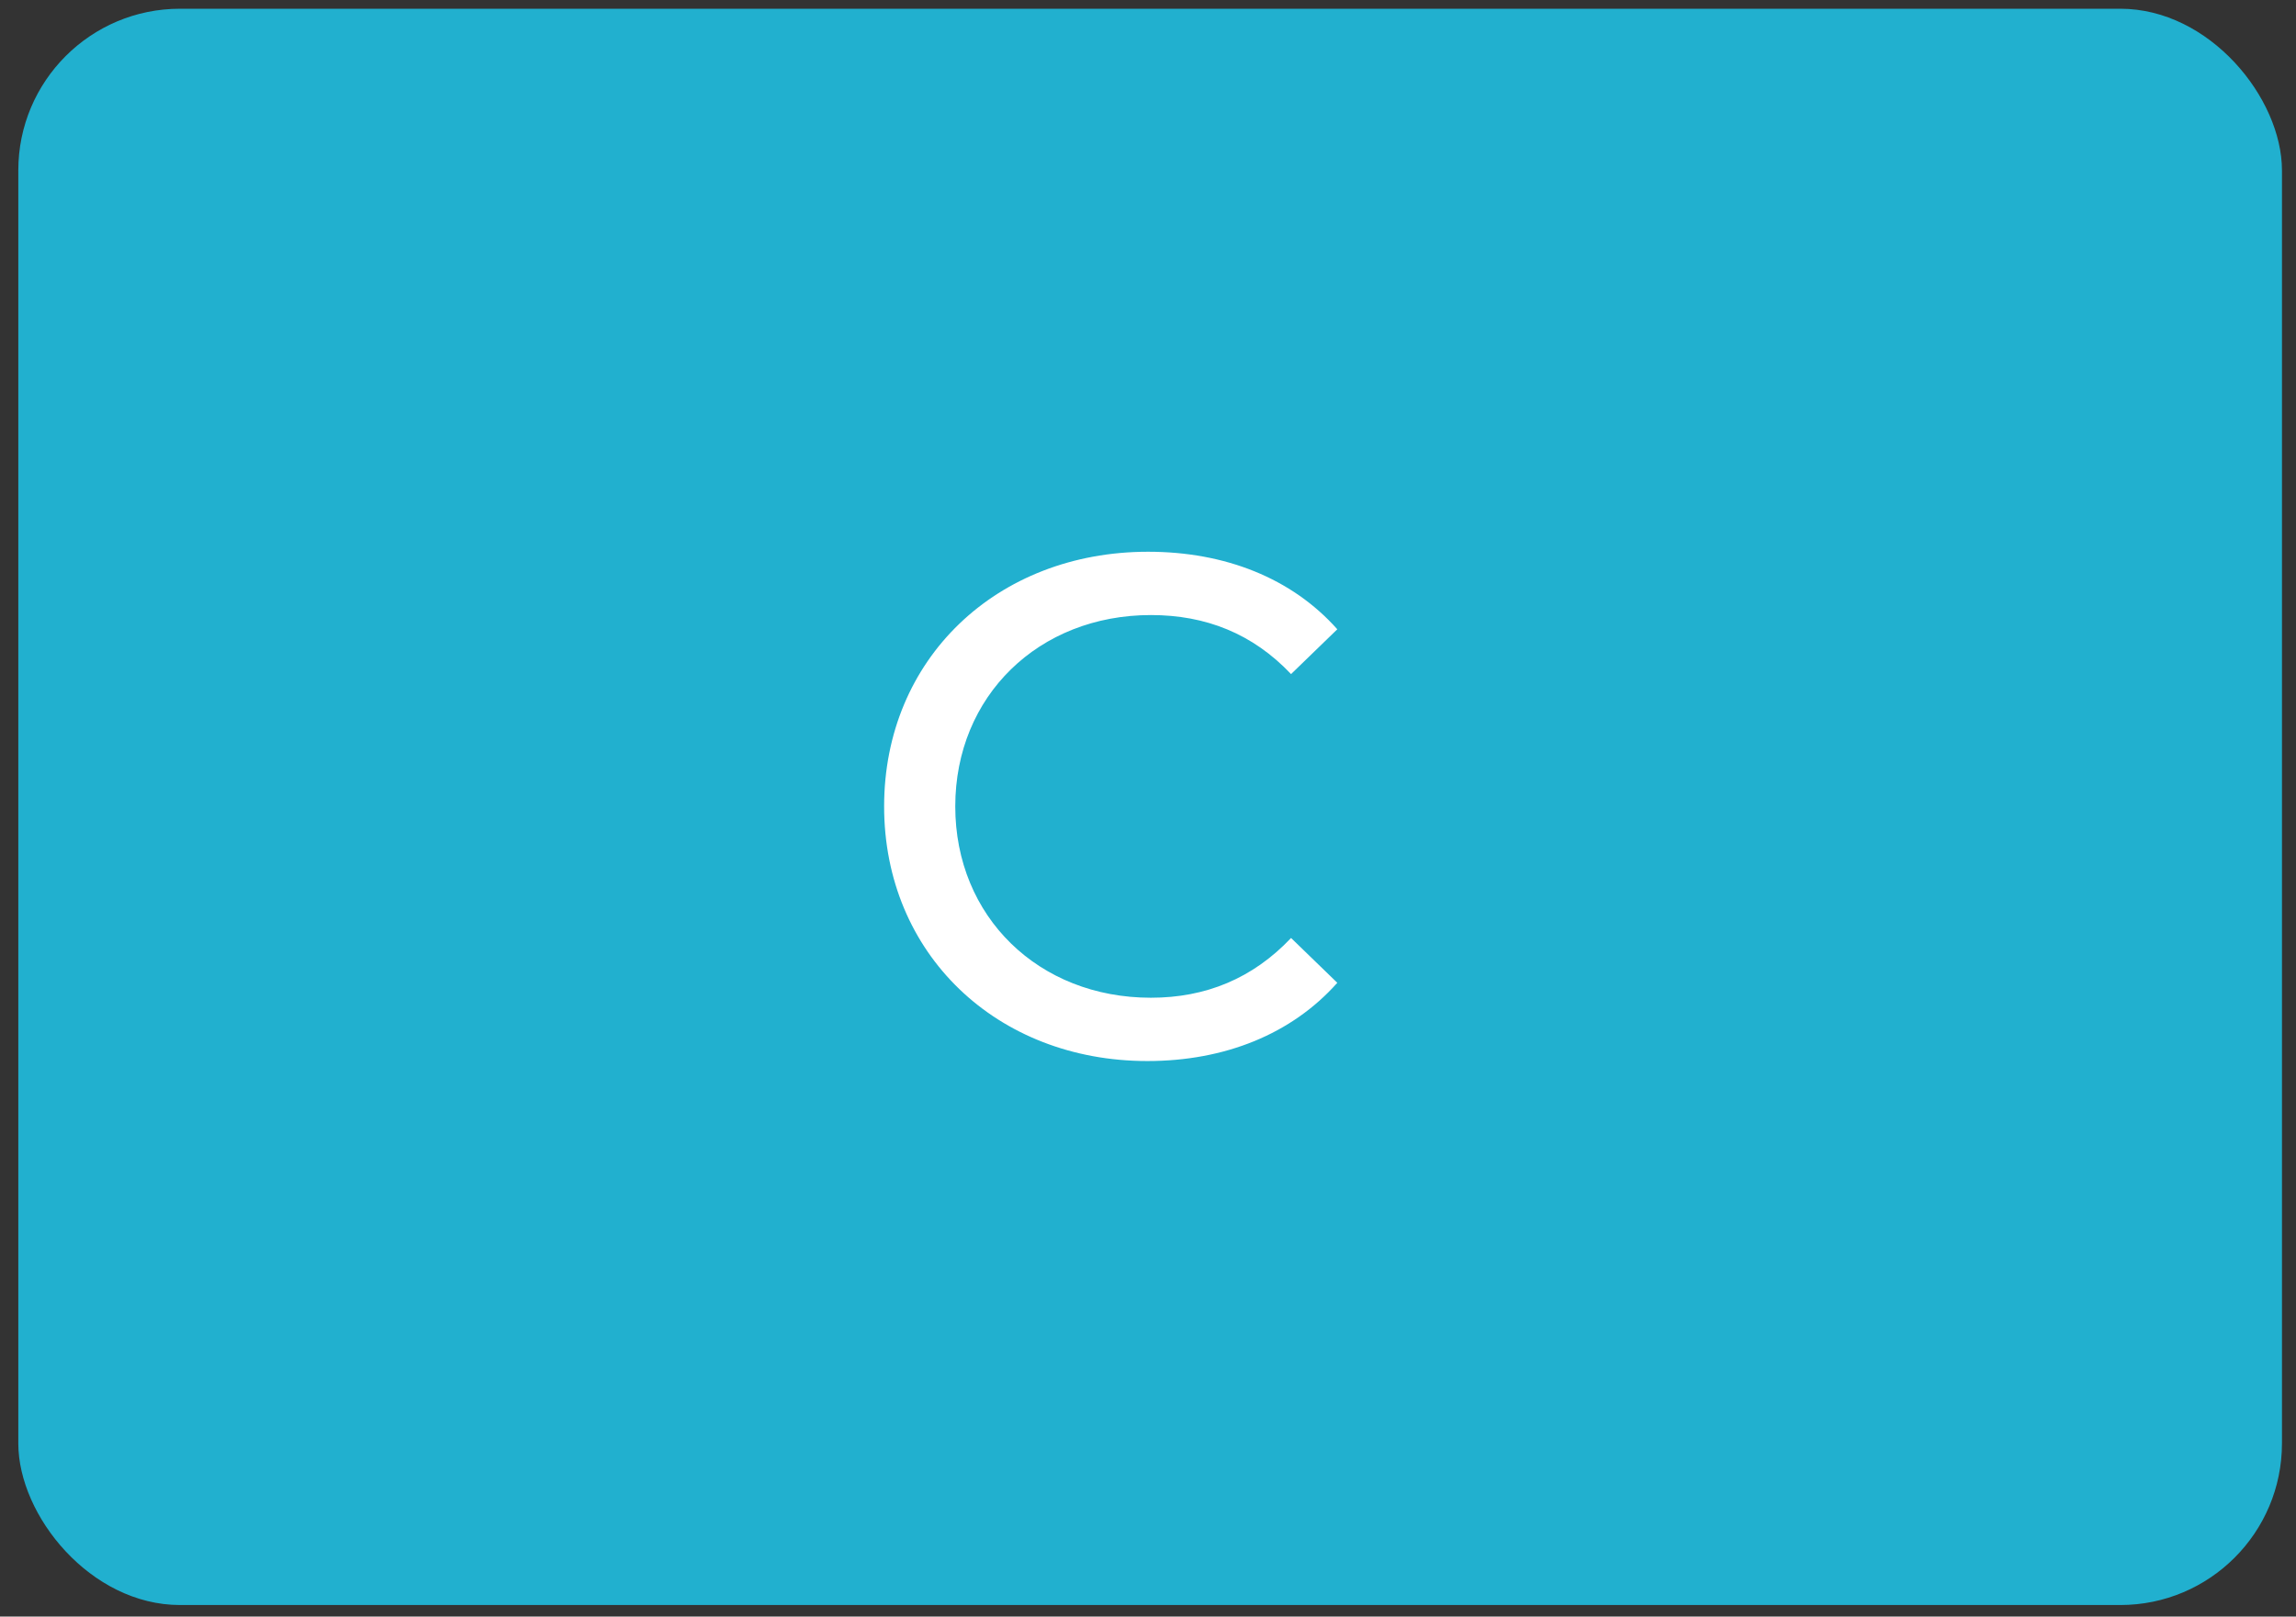
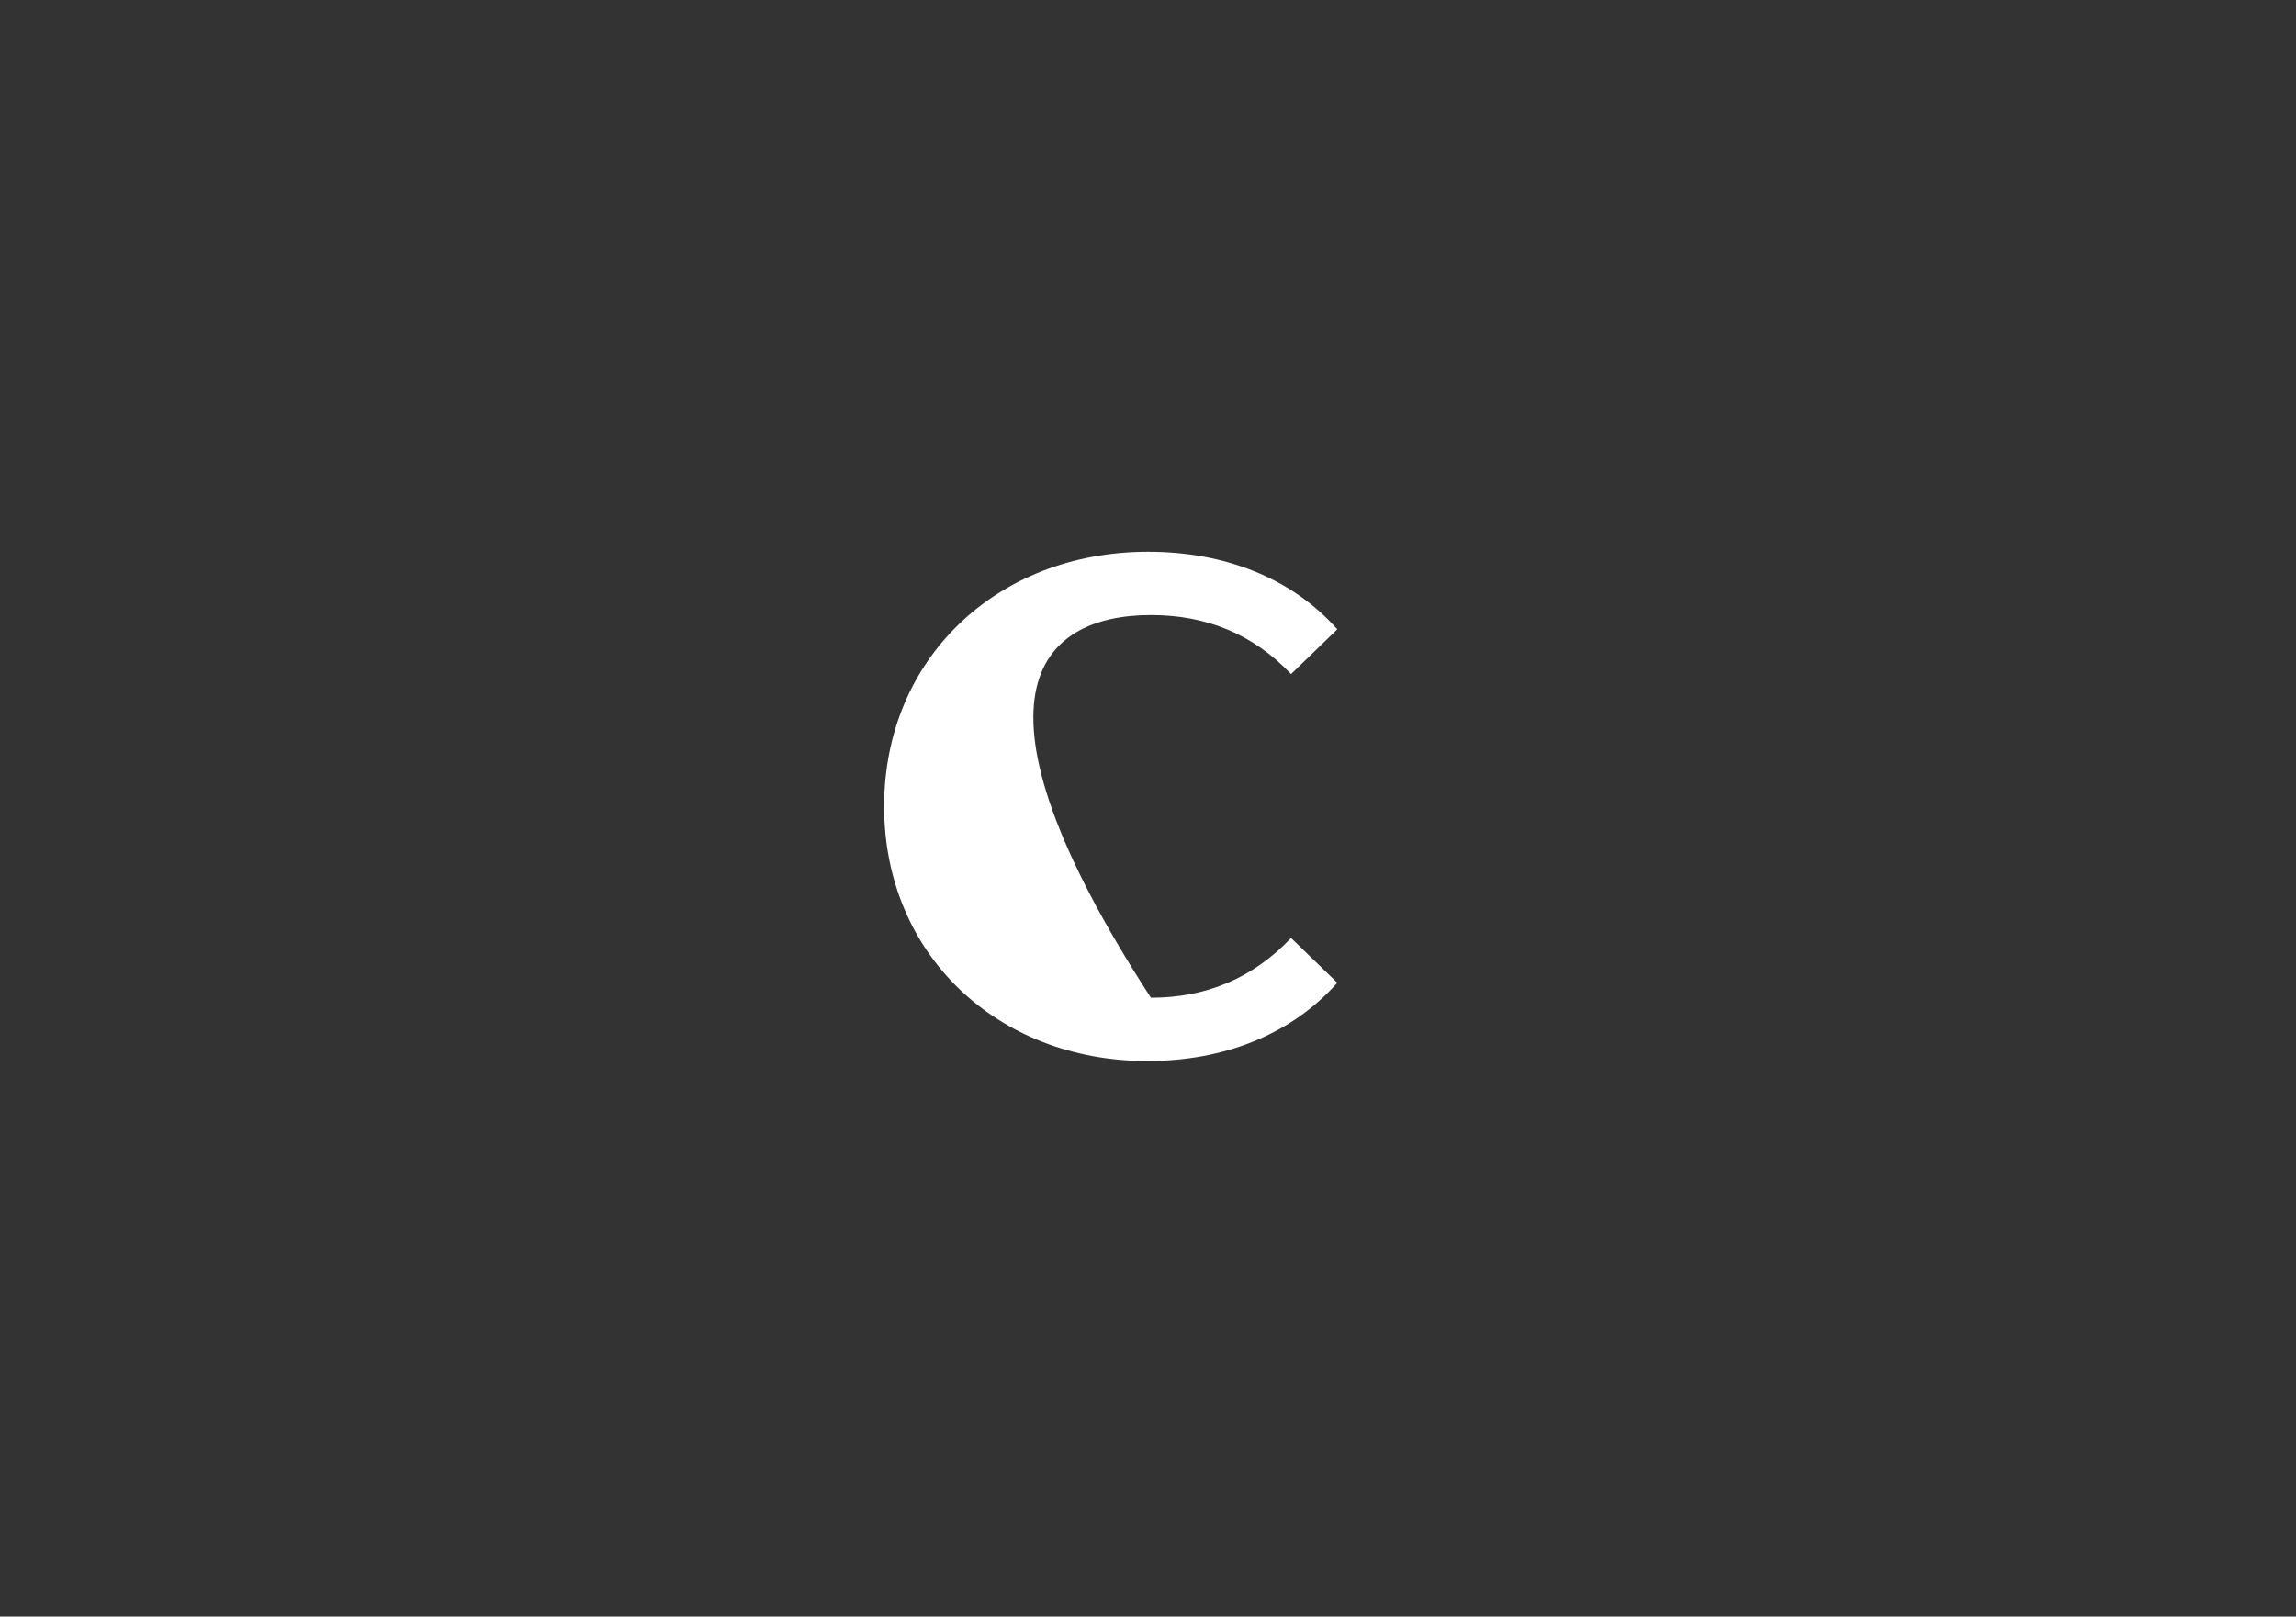
<svg xmlns="http://www.w3.org/2000/svg" width="71" height="50" viewBox="0 0 71 50" fill="none">
  <rect x="0" y="0" width="71" height="50" fill="#333333" stroke="none" />
-   <rect x="0.566" y="0.27" width="70" height="49.372" rx="5" fill="#21B0CF" />
-   <path d="M35.48 32.817C37.878 32.817 39.946 31.981 41.354 30.397L39.924 29.011C38.736 30.265 37.284 30.859 35.59 30.859C32.114 30.859 29.54 28.351 29.54 24.941C29.54 21.531 32.114 19.023 35.59 19.023C37.284 19.023 38.736 19.595 39.924 20.849L41.354 19.463C39.946 17.879 37.878 17.065 35.502 17.065C30.816 17.065 27.34 20.387 27.34 24.941C27.34 29.495 30.816 32.817 35.48 32.817Z" fill="white" />
+   <path d="M35.48 32.817C37.878 32.817 39.946 31.981 41.354 30.397L39.924 29.011C38.736 30.265 37.284 30.859 35.59 30.859C29.54 21.531 32.114 19.023 35.59 19.023C37.284 19.023 38.736 19.595 39.924 20.849L41.354 19.463C39.946 17.879 37.878 17.065 35.502 17.065C30.816 17.065 27.34 20.387 27.34 24.941C27.34 29.495 30.816 32.817 35.48 32.817Z" fill="white" />
</svg>